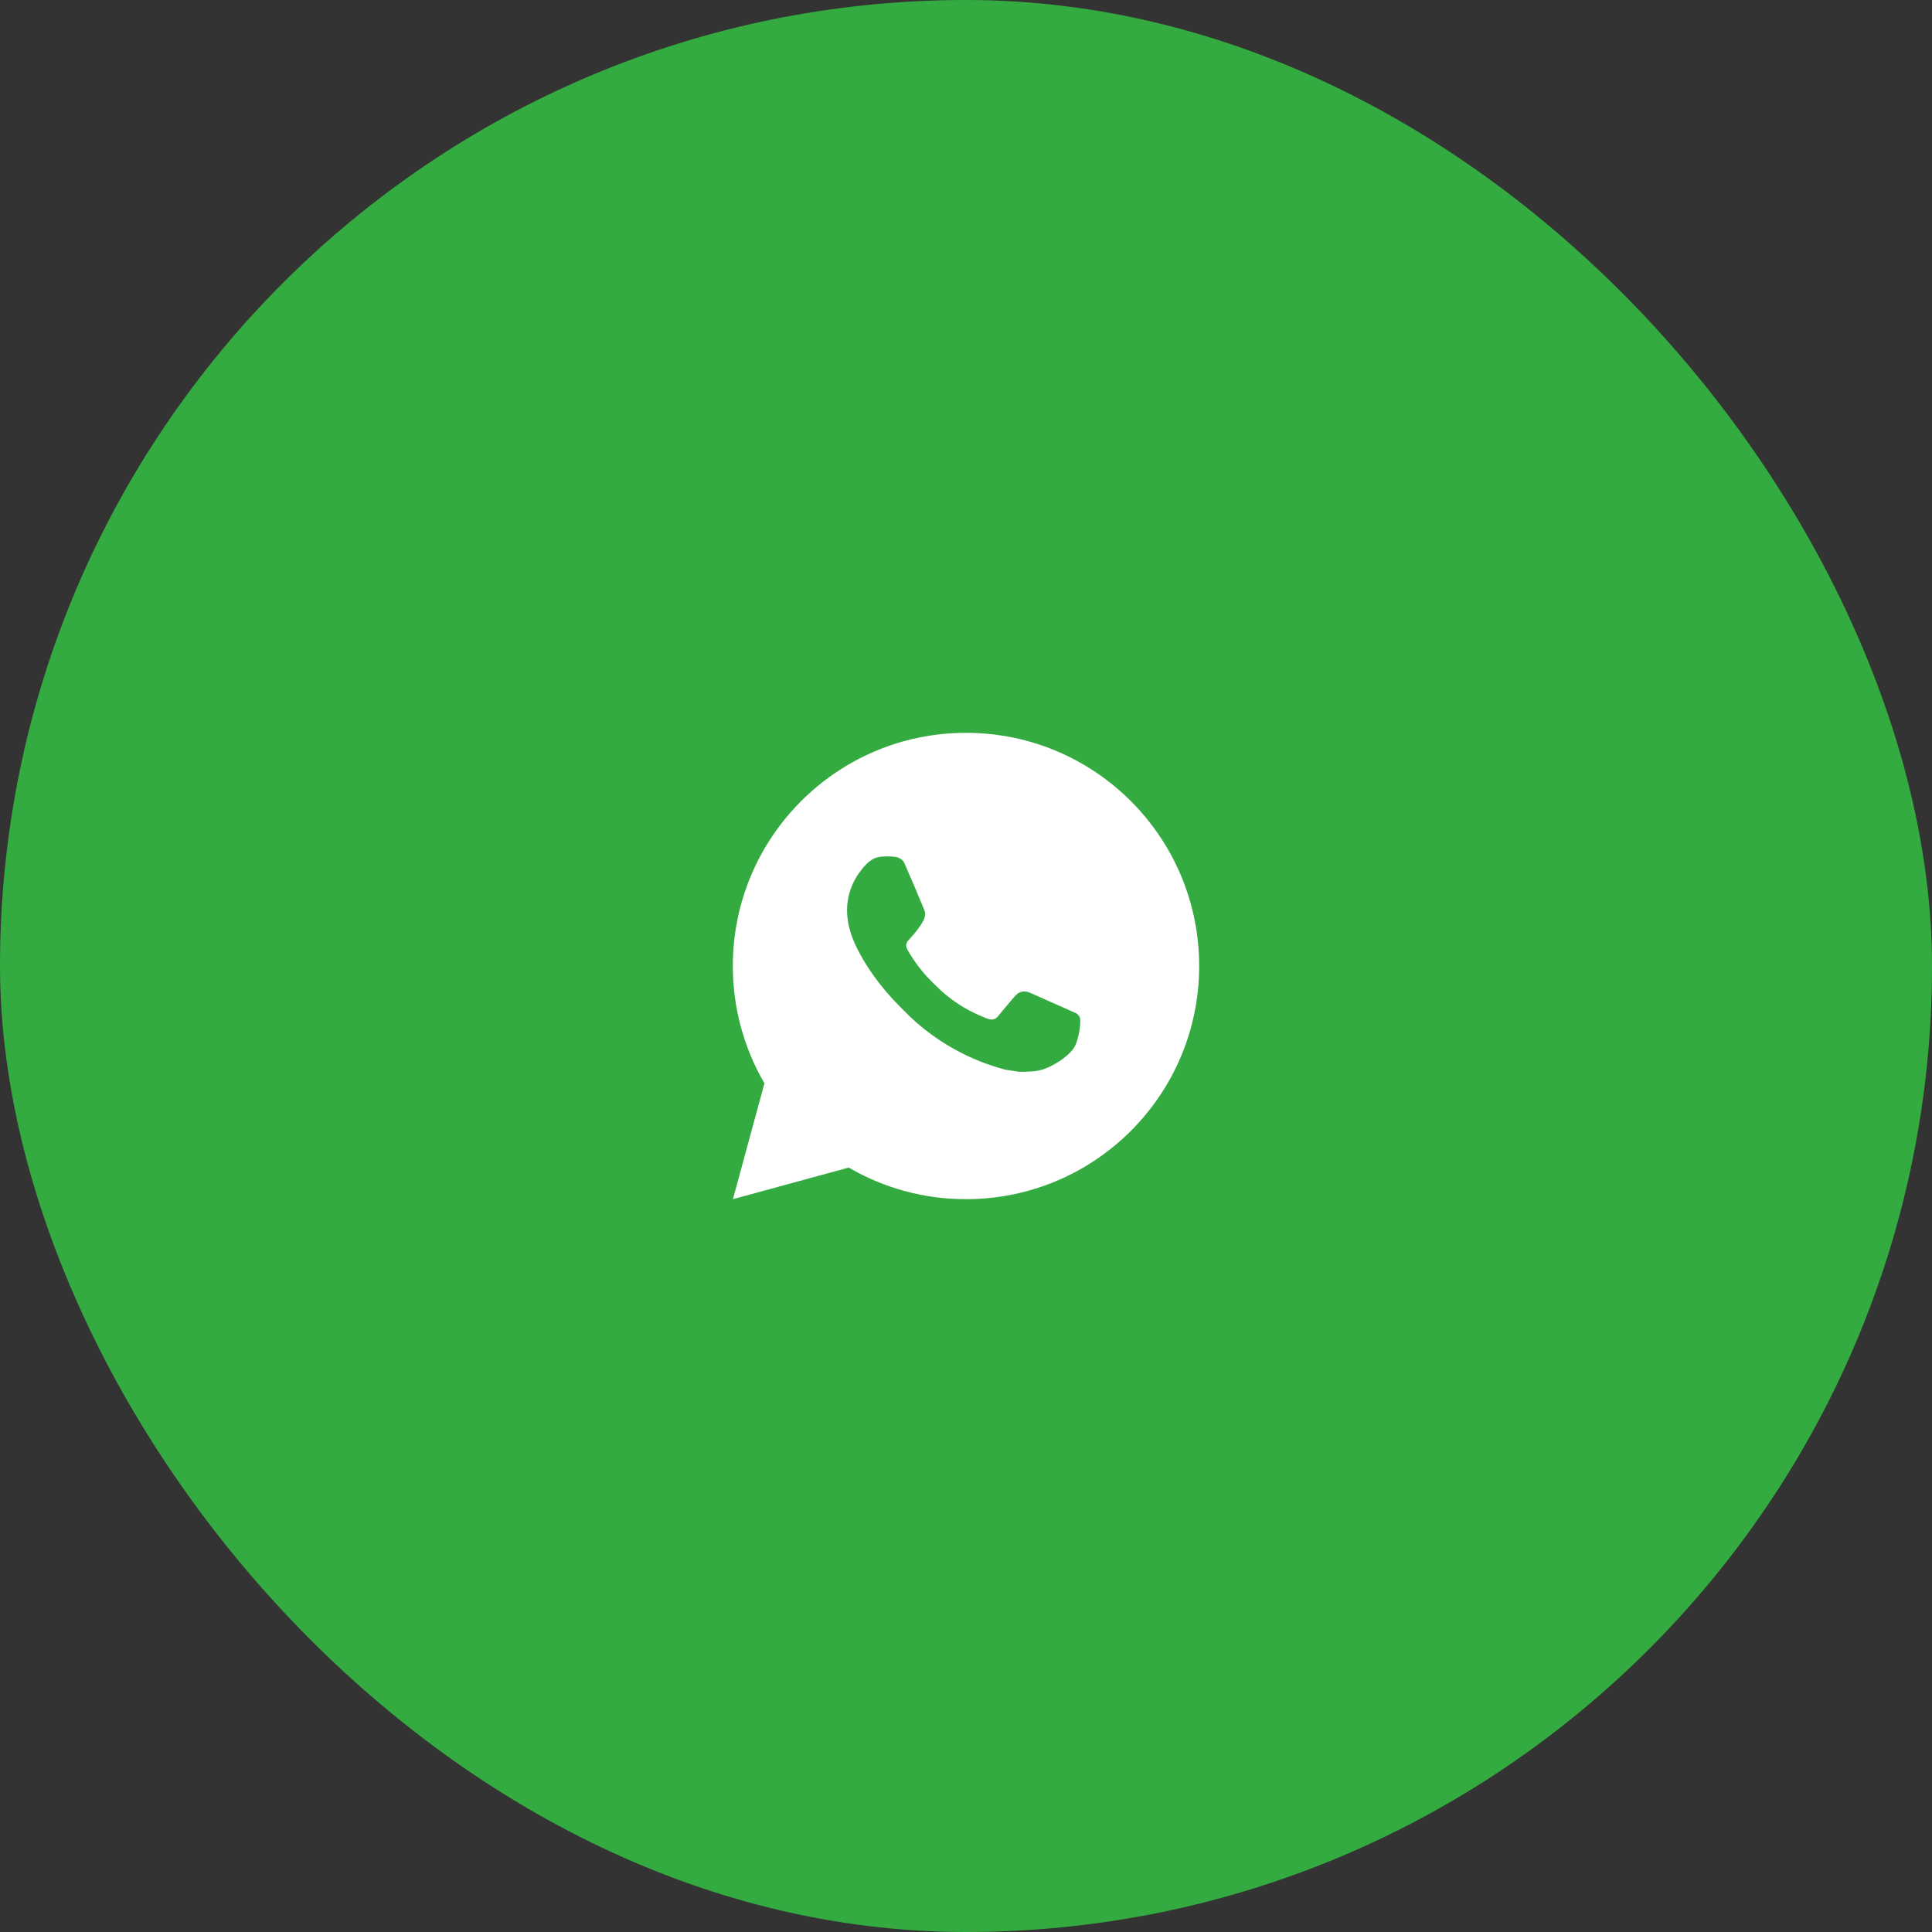
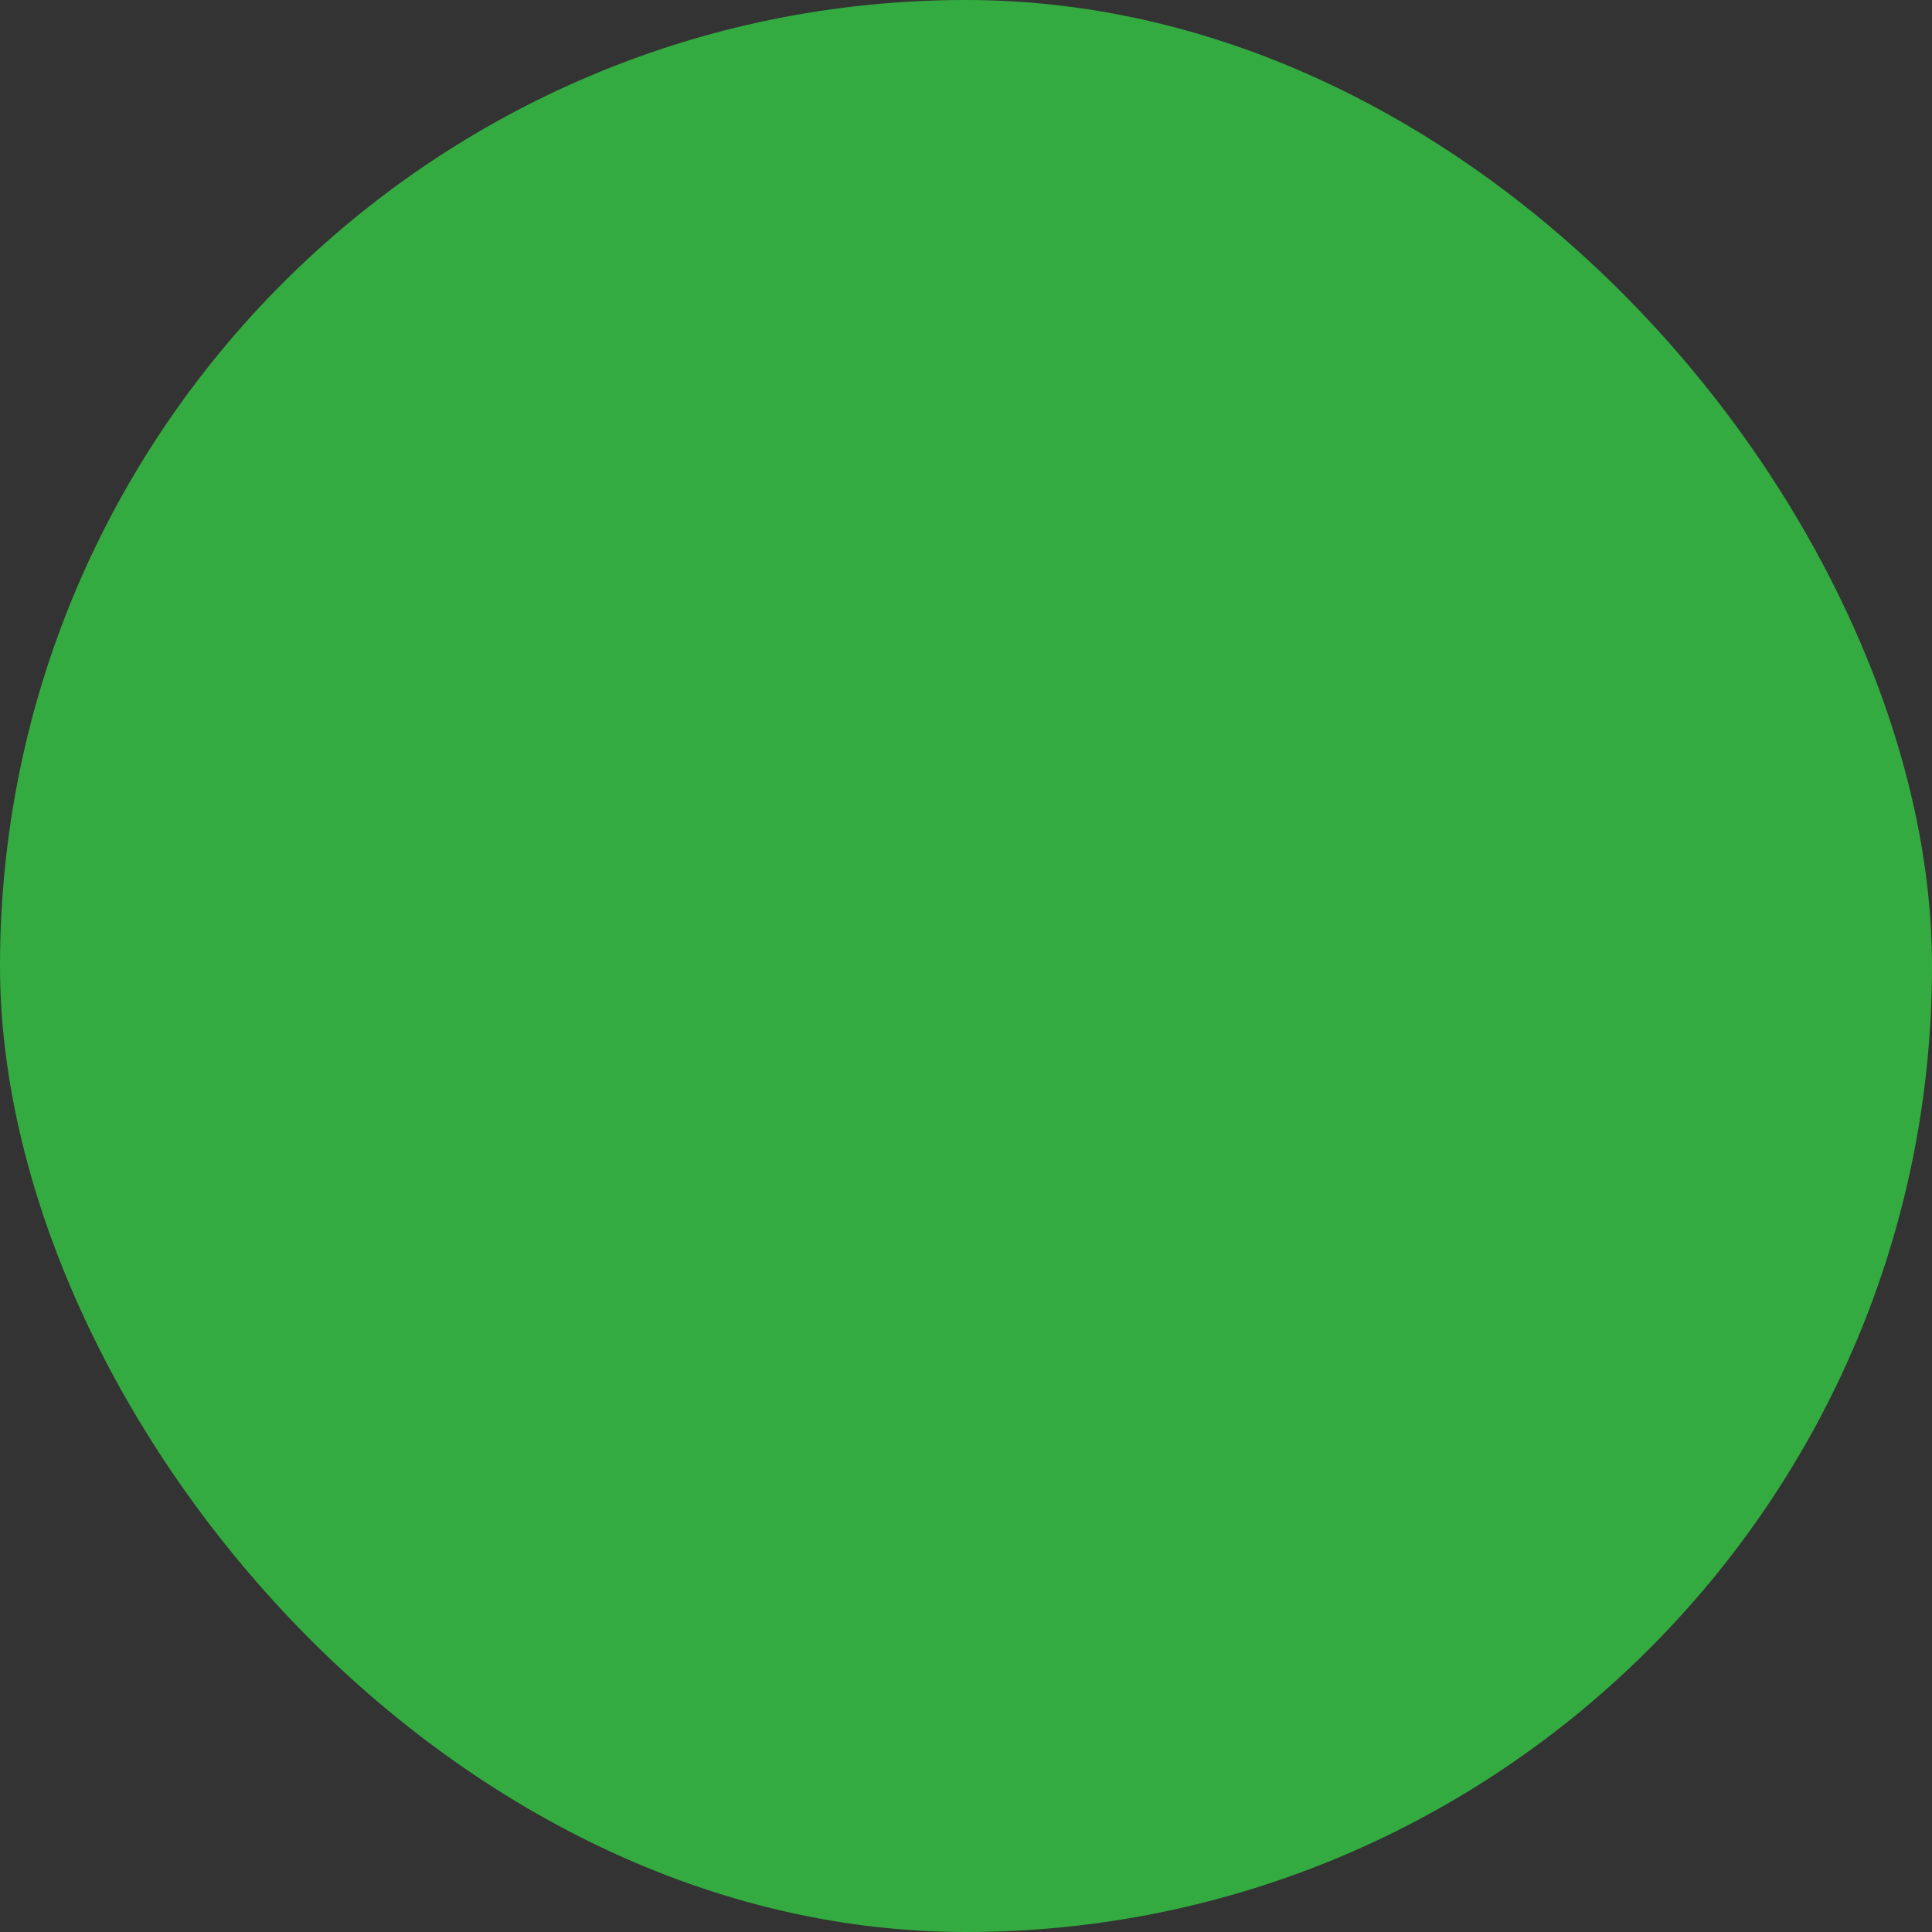
<svg xmlns="http://www.w3.org/2000/svg" width="58" height="58" viewBox="0 0 58 58" fill="none">
  <rect x="0" y="0" width="58" height="58" fill="#333333" stroke="none" />
  <rect width="58" height="58" rx="29" fill="#34AB40" />
-   <path d="M29 22C32.866 22 36 25.134 36 29C36 32.866 32.866 36 29 36C27.763 36.002 26.548 35.675 25.479 35.051L22.003 36L22.949 32.522C22.326 31.453 21.998 30.238 22 29C22 25.134 25.134 22 29 22ZM26.614 25.71L26.474 25.716C26.384 25.722 26.296 25.746 26.214 25.786C26.138 25.829 26.069 25.882 26.008 25.945C25.924 26.024 25.877 26.093 25.826 26.159C25.567 26.496 25.427 26.909 25.429 27.334C25.431 27.677 25.52 28.011 25.66 28.323C25.947 28.954 26.418 29.623 27.039 30.242C27.189 30.392 27.336 30.541 27.494 30.681C28.267 31.361 29.187 31.851 30.182 32.113L30.58 32.174C30.709 32.181 30.839 32.171 30.969 32.165C31.173 32.154 31.372 32.099 31.552 32.003C31.644 31.956 31.733 31.904 31.82 31.849C31.82 31.849 31.85 31.829 31.908 31.786C32.002 31.716 32.06 31.666 32.139 31.584C32.198 31.524 32.247 31.453 32.286 31.373C32.34 31.259 32.395 31.041 32.417 30.86C32.434 30.721 32.429 30.646 32.427 30.599C32.424 30.524 32.362 30.446 32.294 30.413L31.887 30.231C31.887 30.231 31.278 29.965 30.905 29.796C30.866 29.779 30.825 29.769 30.782 29.767C30.734 29.762 30.686 29.767 30.64 29.783C30.595 29.798 30.553 29.823 30.518 29.856C30.514 29.855 30.467 29.895 29.961 30.508C29.932 30.547 29.892 30.576 29.846 30.593C29.8 30.609 29.751 30.611 29.703 30.599C29.658 30.587 29.613 30.571 29.57 30.553C29.483 30.516 29.453 30.502 29.393 30.477C28.991 30.302 28.619 30.065 28.291 29.775C28.203 29.698 28.121 29.614 28.037 29.533C27.761 29.269 27.521 28.971 27.323 28.645L27.282 28.579C27.252 28.534 27.228 28.485 27.21 28.435C27.183 28.332 27.253 28.25 27.253 28.25C27.253 28.25 27.423 28.063 27.502 27.963C27.579 27.865 27.644 27.769 27.686 27.701C27.769 27.569 27.795 27.432 27.751 27.326C27.555 26.848 27.353 26.371 27.144 25.898C27.102 25.804 26.98 25.737 26.869 25.723C26.831 25.719 26.793 25.715 26.755 25.712C26.661 25.707 26.567 25.708 26.473 25.715L26.614 25.71Z" fill="white" />
</svg>